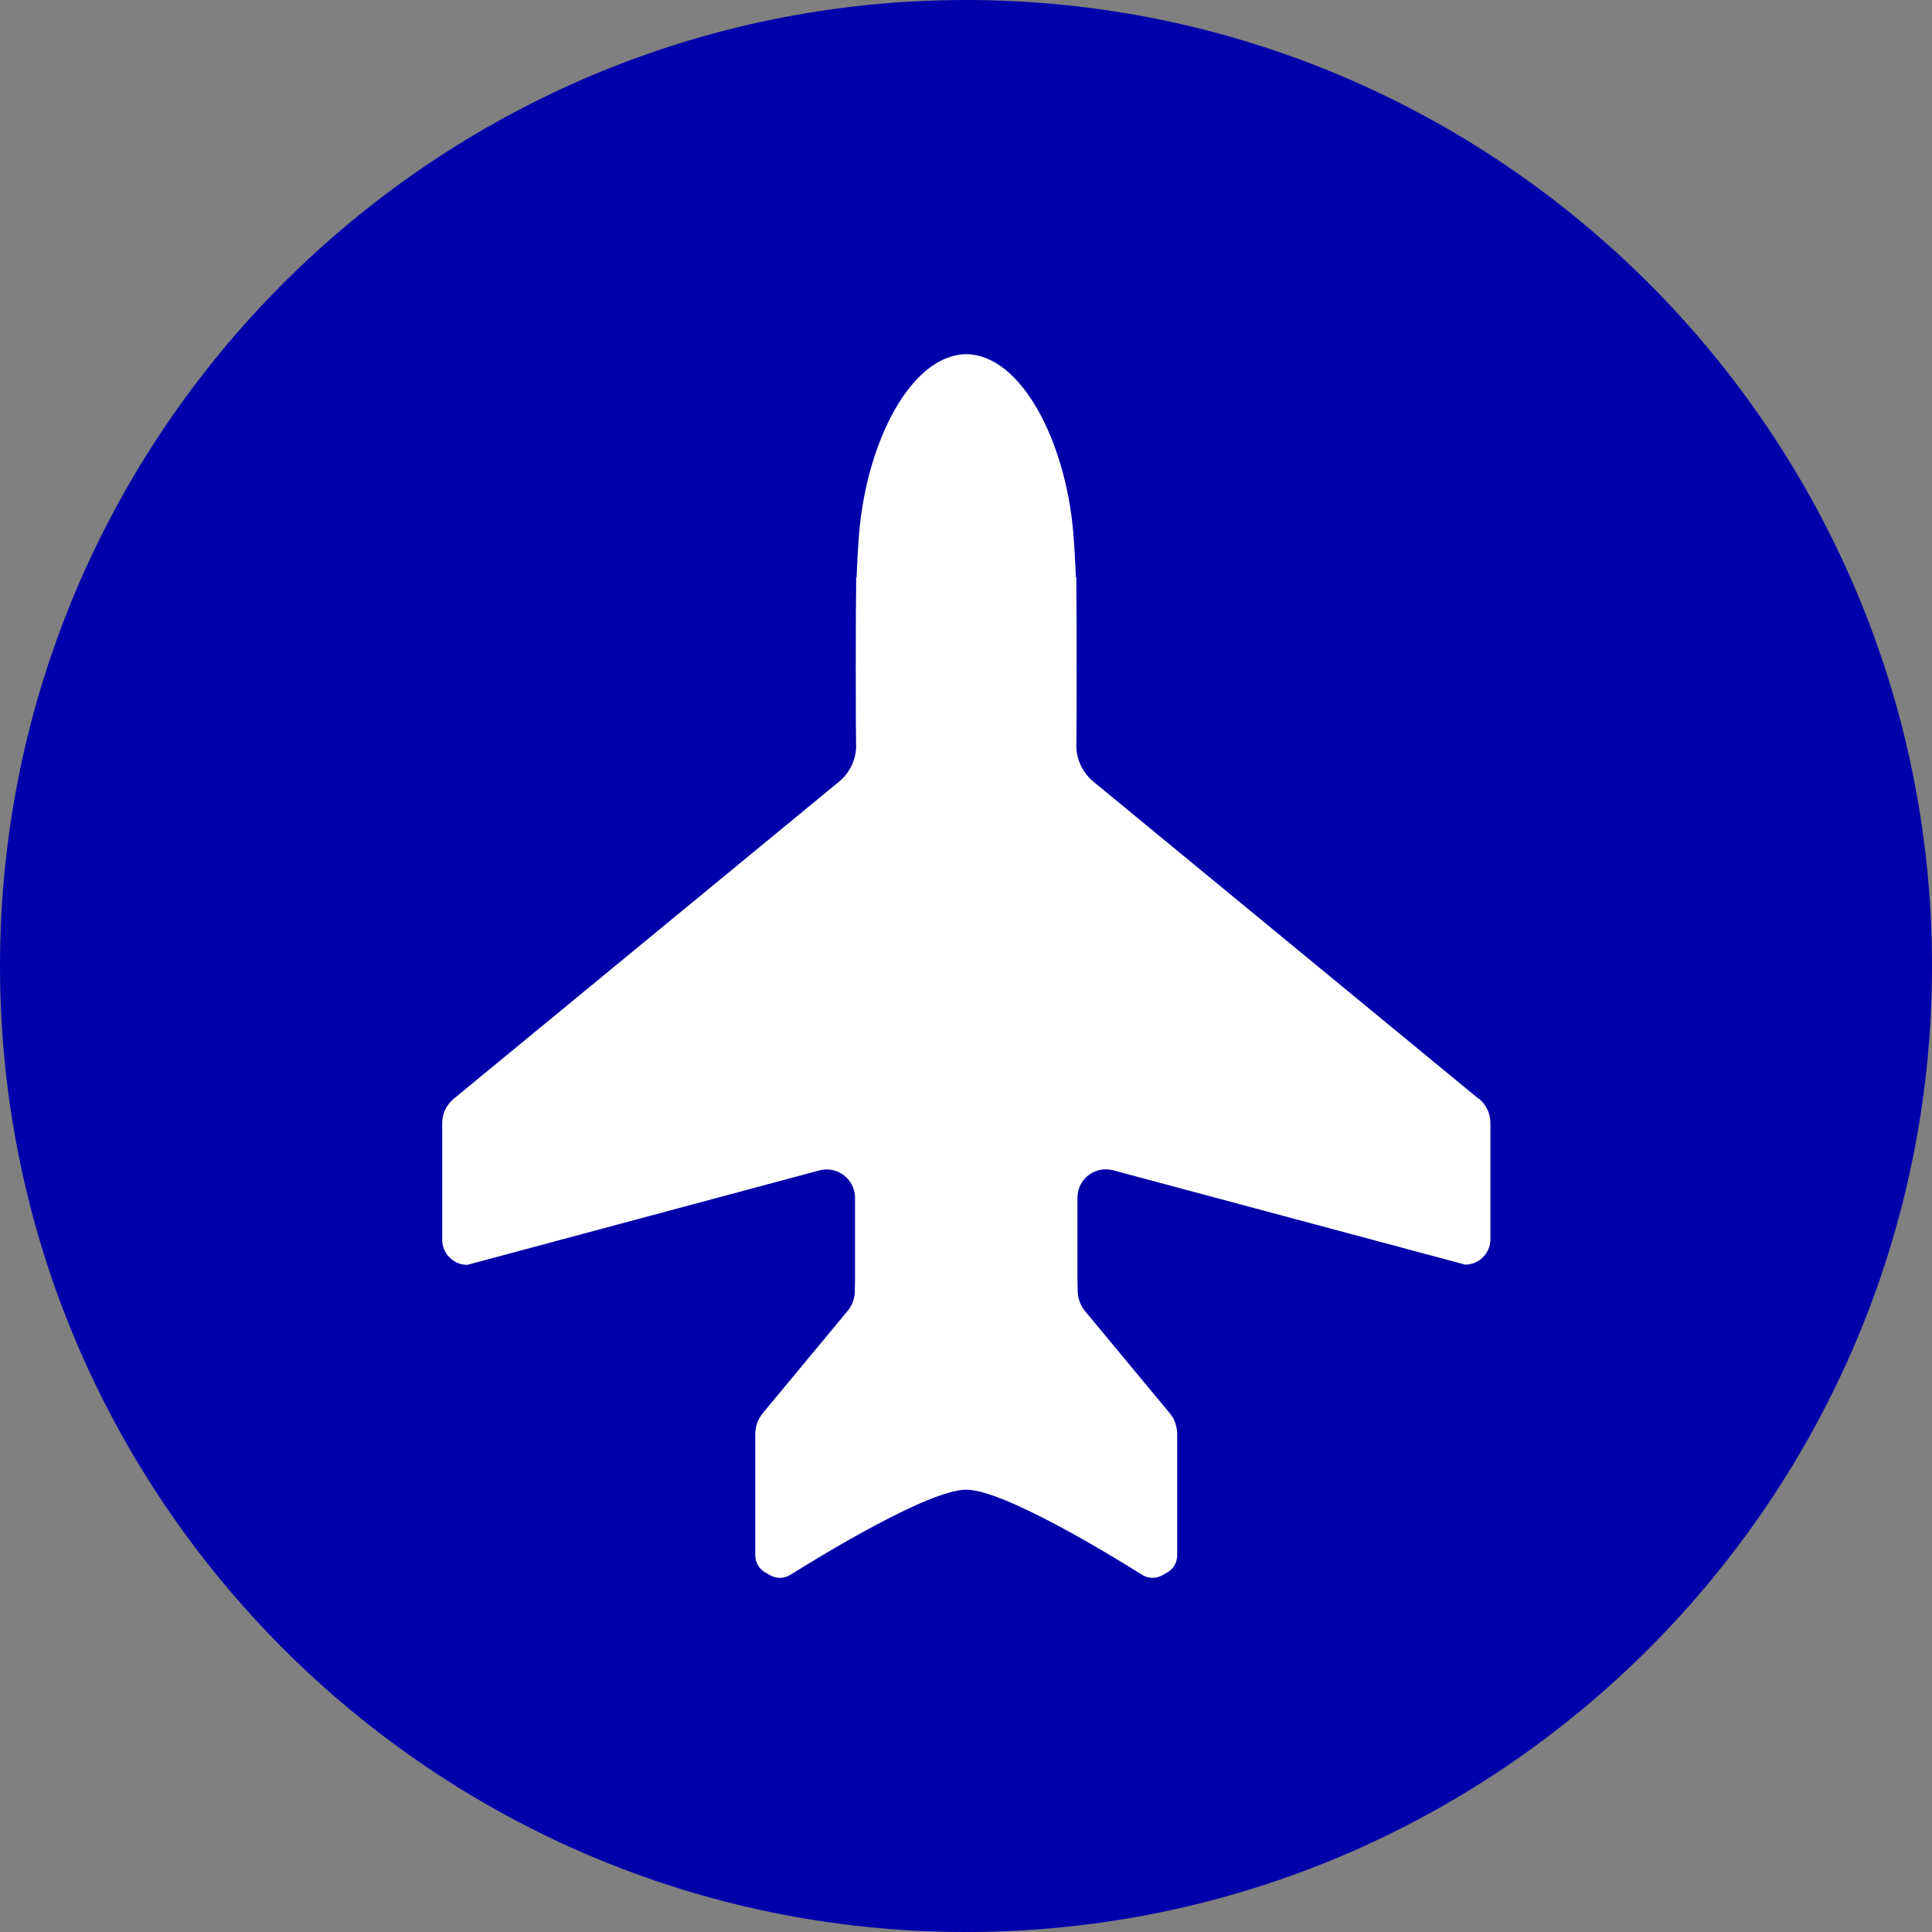
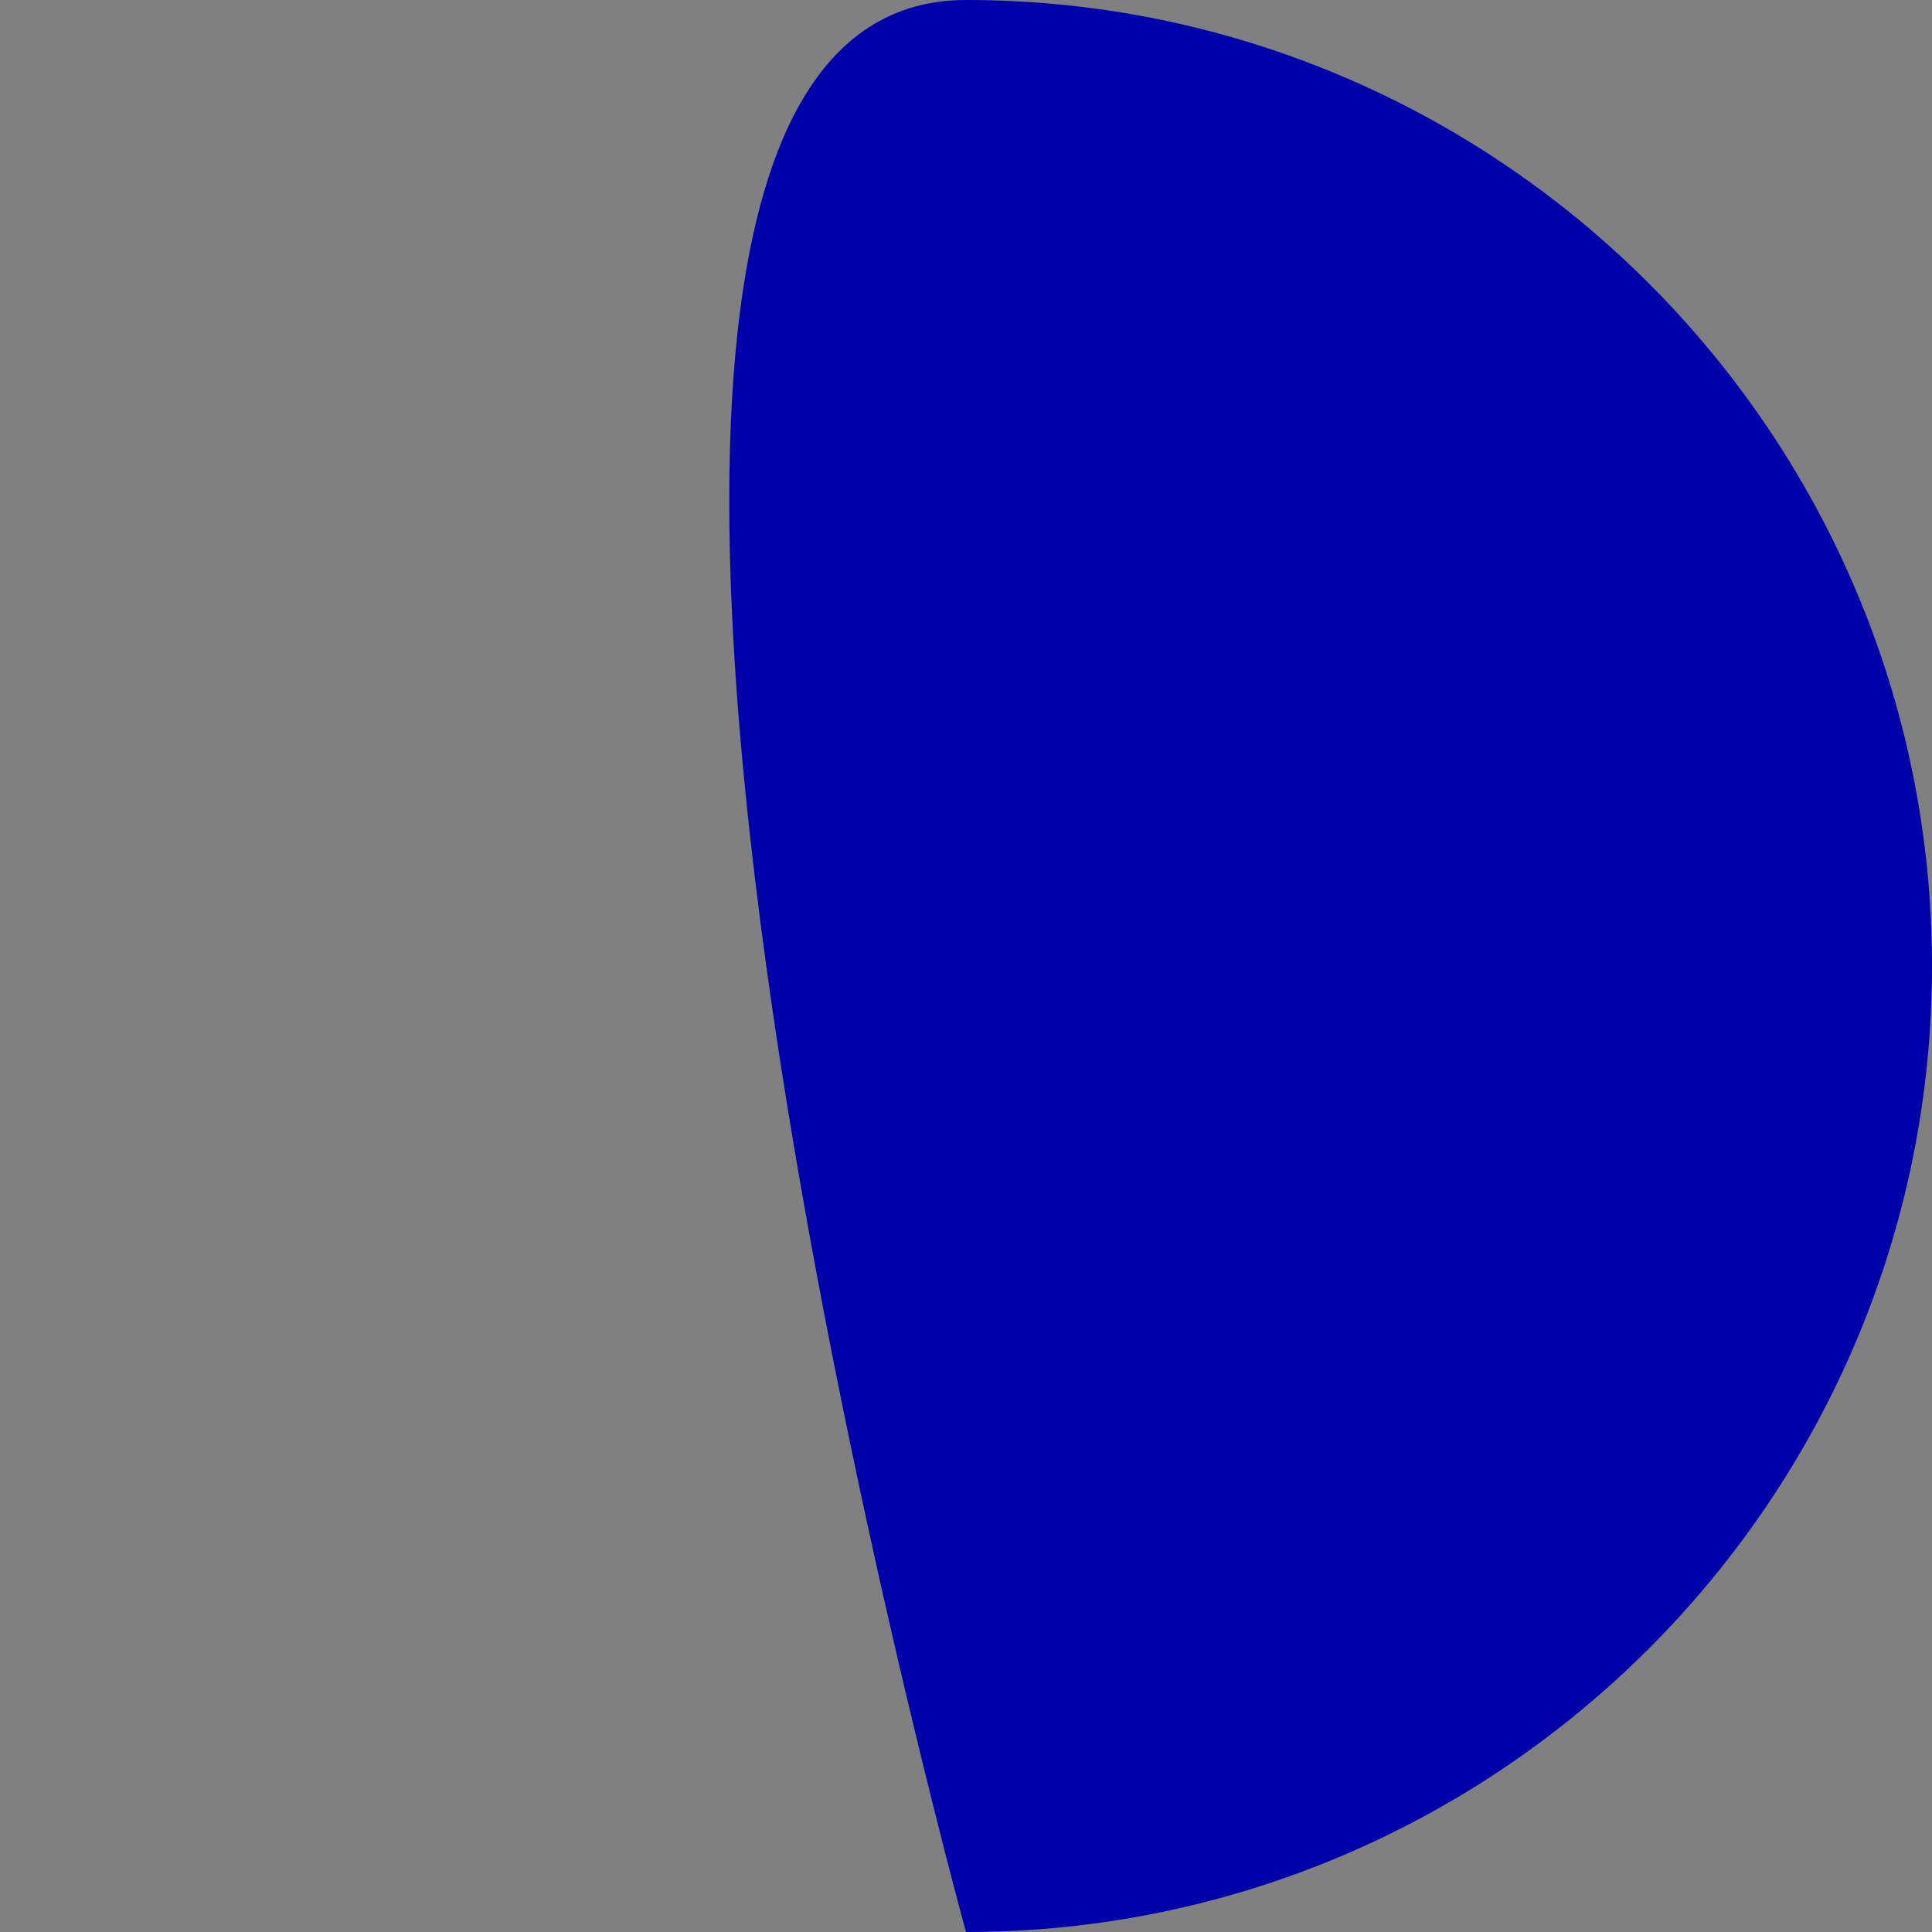
<svg xmlns="http://www.w3.org/2000/svg" id="Layer_1" viewBox="0 0 160 160">
  <rect x="0" y="0" width="160" height="160" fill="#808080" stroke="none" />
  <defs>
    <style>.cls-1{fill:#fff;}.cls-2{fill:#0000ab;}</style>
  </defs>
-   <path class="cls-2" d="M80,160C35.89,160,0,124.11,0,80S35.89,0,80,0s80,35.89,80,80-35.89,80-80,80" />
-   <path class="cls-1" d="M122.46,91l-31.9-26.26c-.84-.69-1.36-1.71-1.42-2.8,.03-1.64,.03-11.43,0-12.97v-1.14h-.04c-.05-1.36-.13-2.65-.22-3.78-.64-7.42-4.25-14.66-8.86-14.72-4.61,.07-8.22,7.3-8.86,14.72-.1,1.14-.17,2.41-.22,3.78h-.04v1.14c-.04,1.54-.04,11.33,0,12.97-.06,1.09-.58,2.11-1.42,2.8l-31.91,26.26c-.6,.5-.95,1.23-.95,2.01v9.65c0,1.15,.93,2.09,2.08,2.09h0l29.15-7.82c1.25-.34,2.54,.4,2.88,1.66,.05,.2,.08,.4,.08,.61v6.72l-.02,1.05c-.01,.59-.22,1.15-.6,1.6l-7.01,8.45c-.41,.49-.63,1.11-.63,1.74v10.05c0,.59,.32,1.13,.83,1.42l.41,.23c.52,.29,1.15,.28,1.66-.04,2.73-1.7,11.5-7.05,14.57-7.05s11.85,5.34,14.57,7.05c.5,.32,1.14,.33,1.66,.04l.41-.23c.51-.29,.83-.83,.83-1.42v-10.05c0-.63-.22-1.25-.63-1.74l-7.01-8.45c-.37-.45-.58-1.02-.6-1.61l-.02-1.05v-6.72c0-1.3,1.04-2.35,2.34-2.35,.21,0,.42,.03,.62,.08l29.15,7.81c1.15,0,2.08-.93,2.09-2.08v-9.65c0-.78-.35-1.52-.95-2.01h0Z" />
+   <path class="cls-2" d="M80,160S35.89,0,80,0s80,35.89,80,80-35.89,80-80,80" />
</svg>